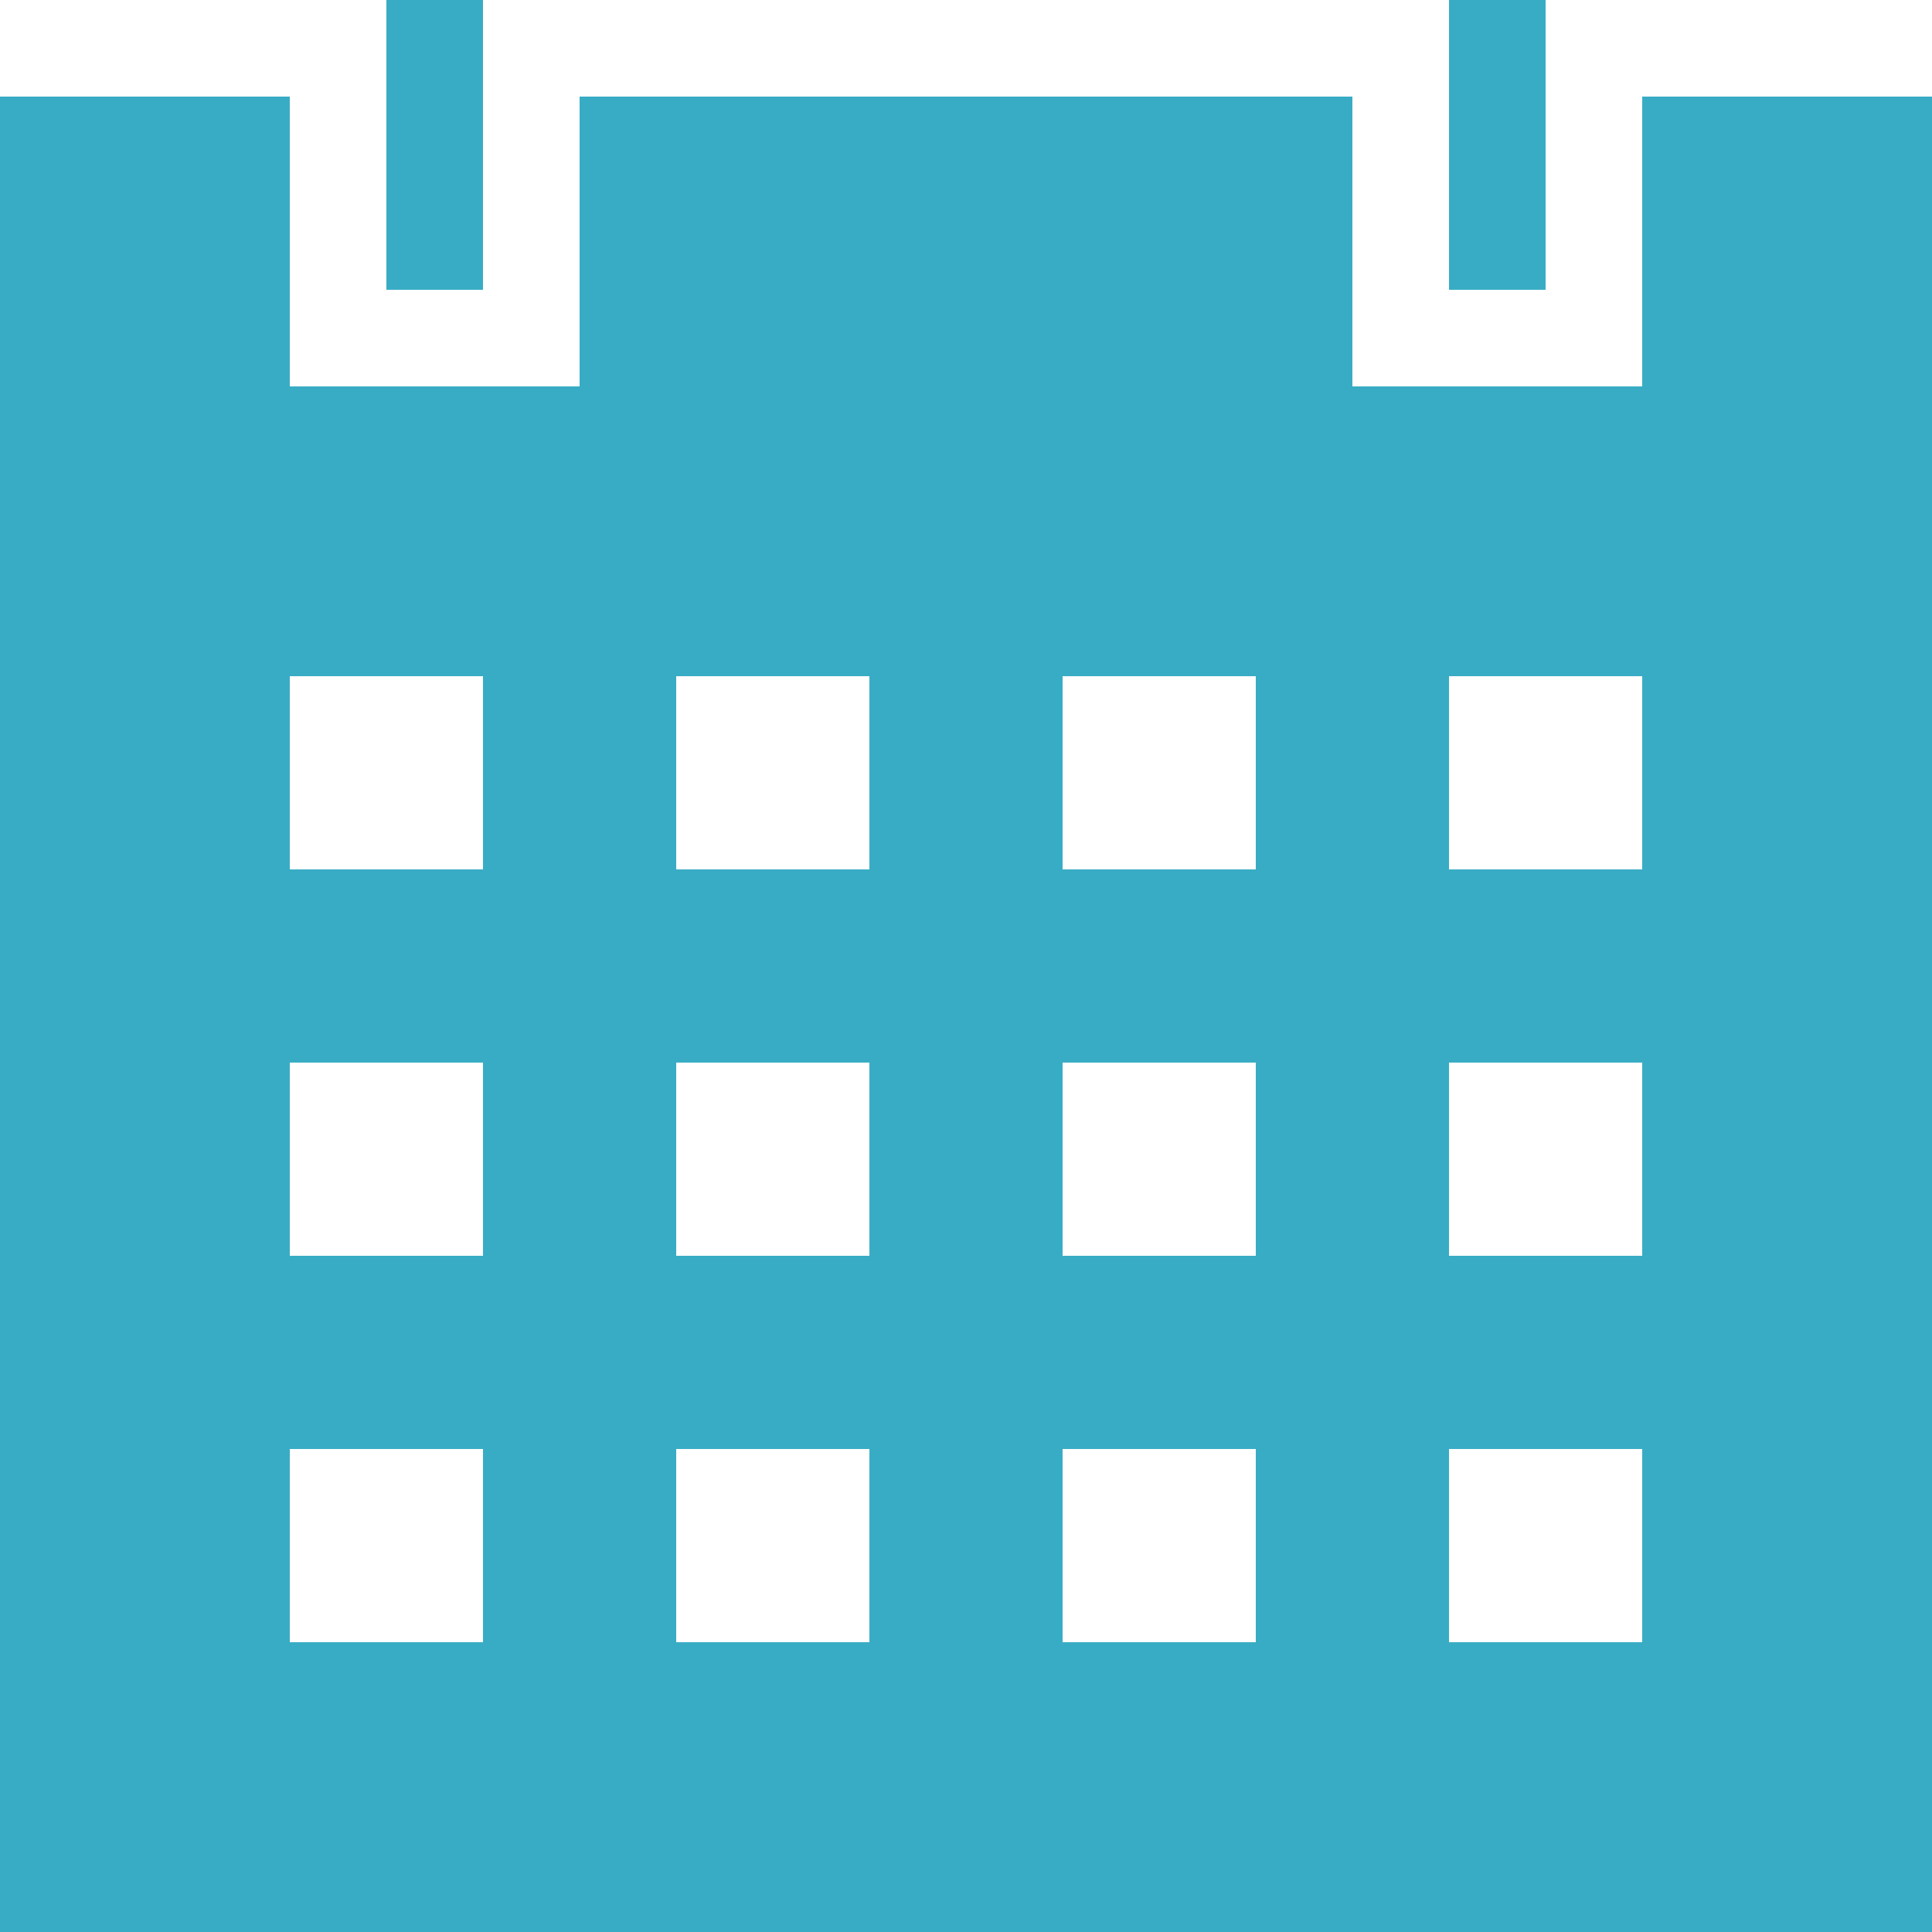
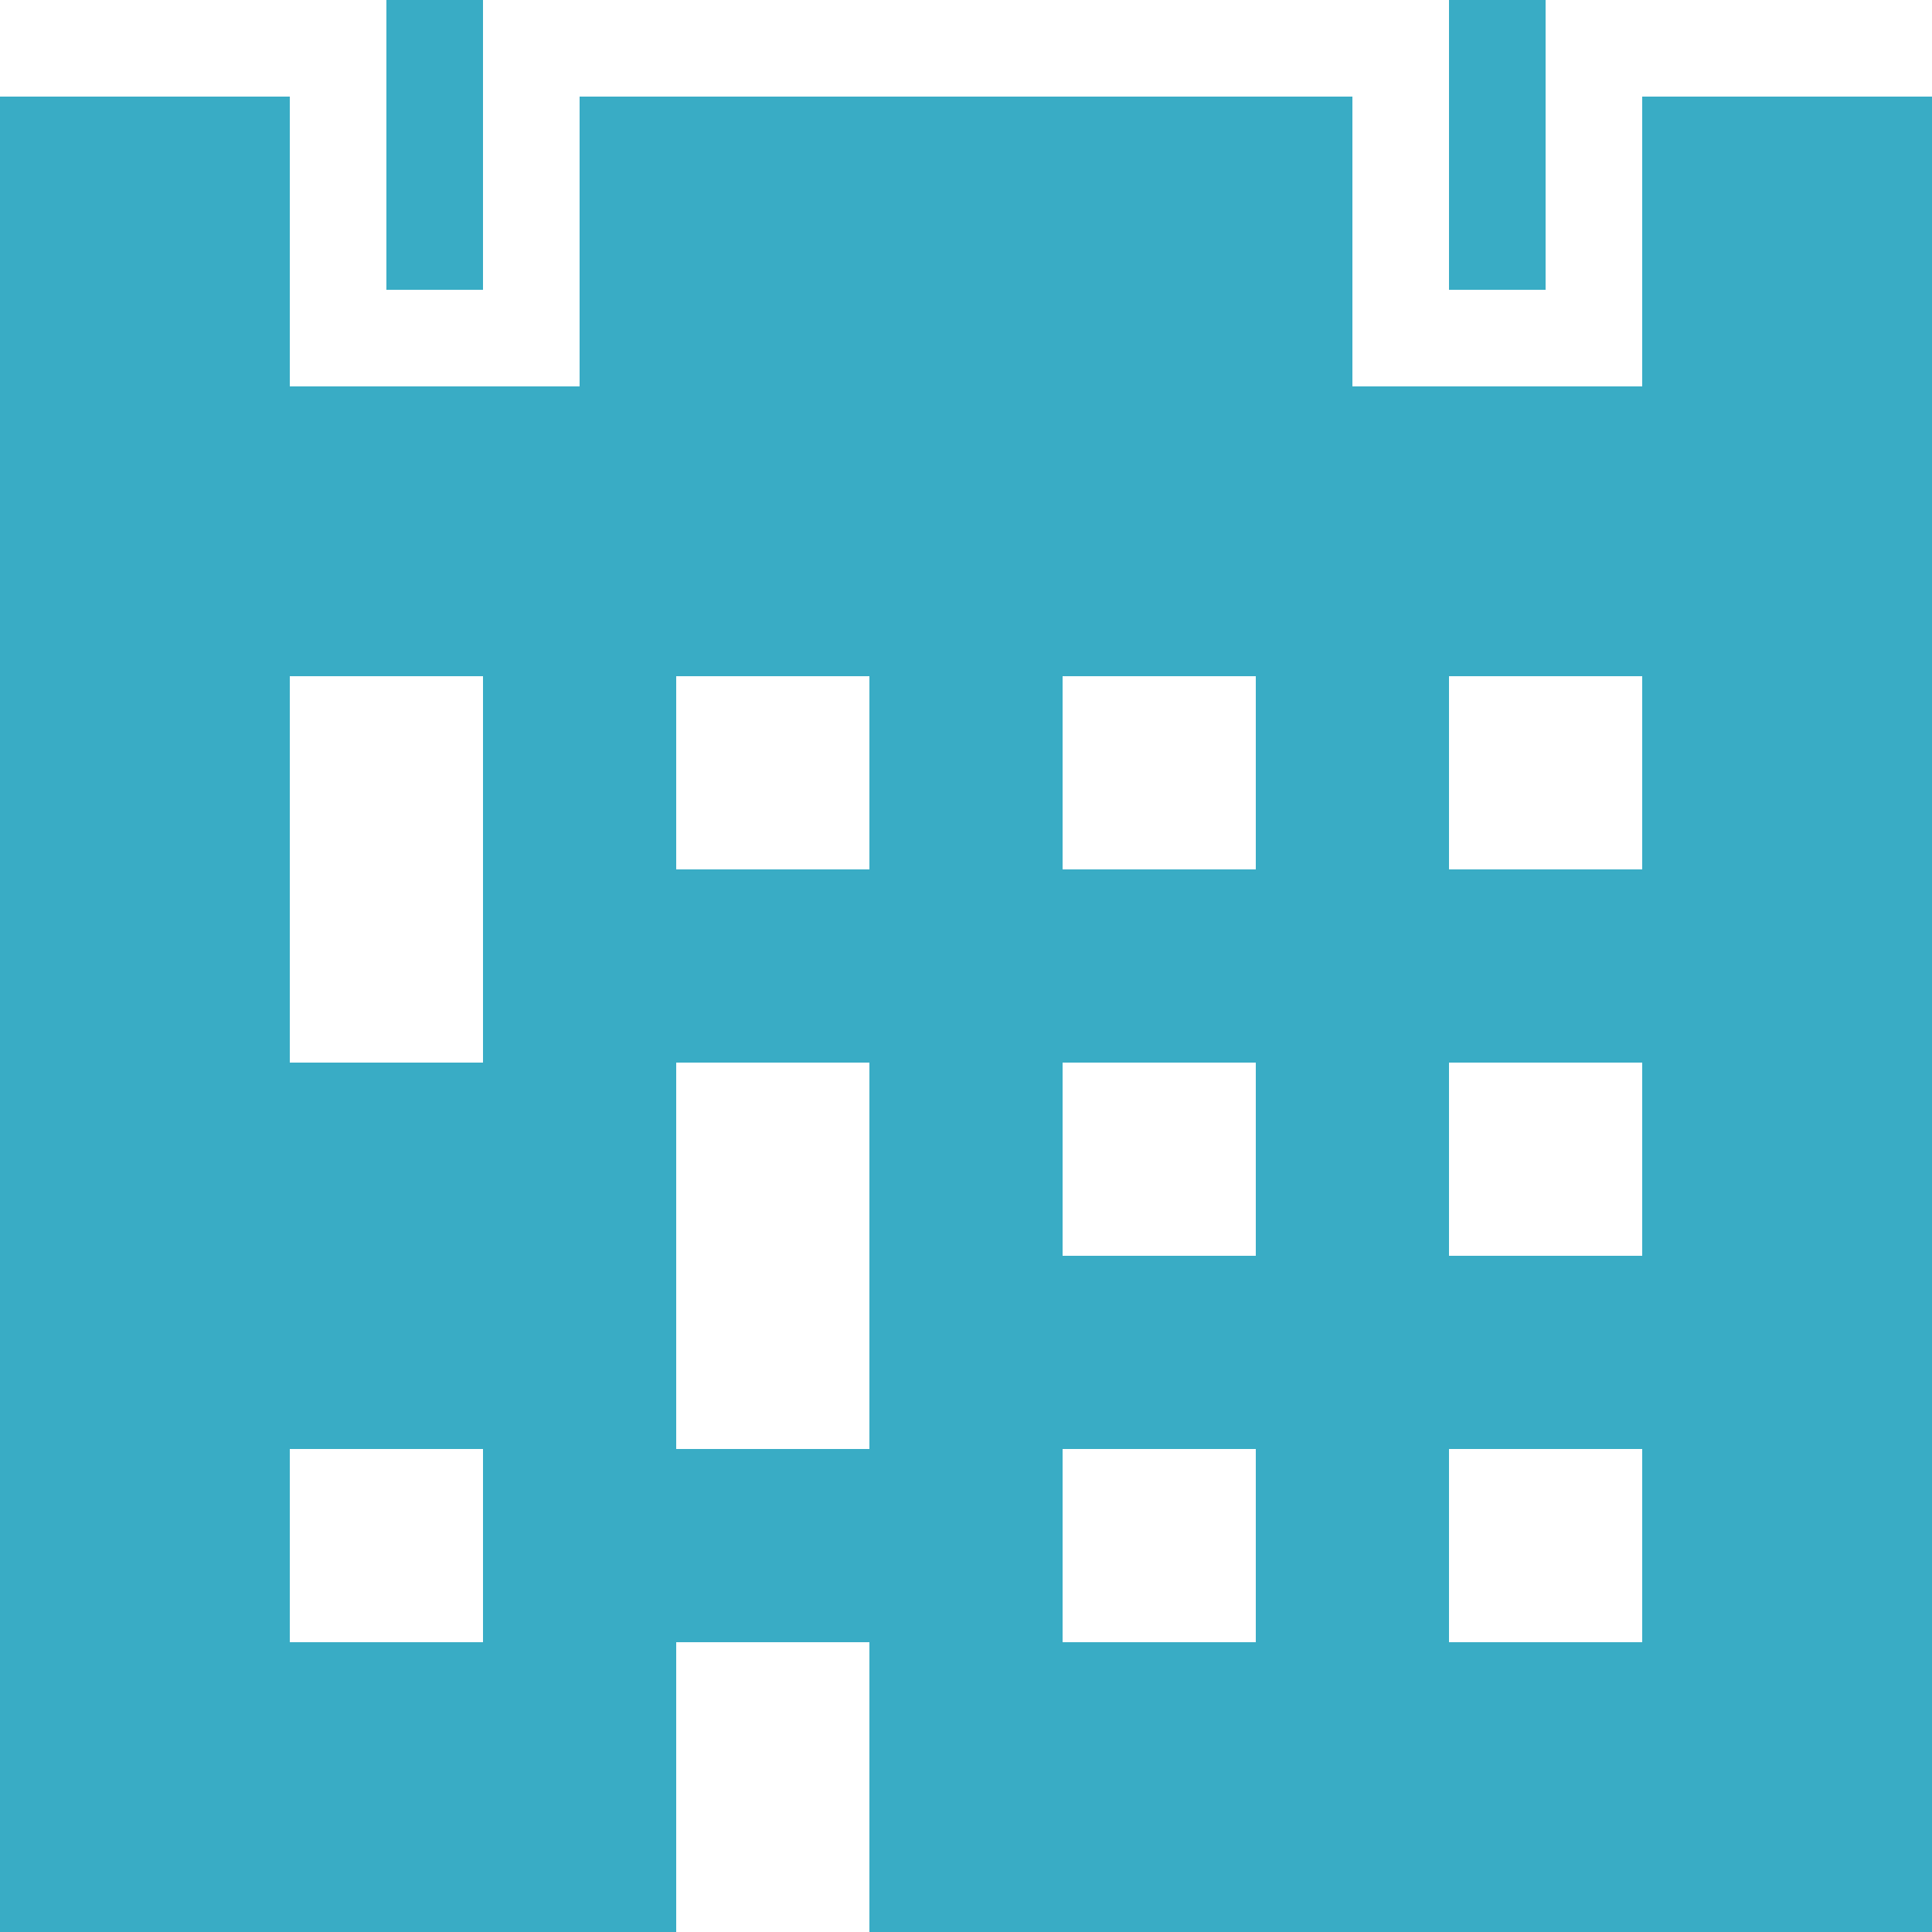
<svg xmlns="http://www.w3.org/2000/svg" viewBox="0 0 20 20">
  <defs>
    <style>.cls-1{fill:#39acc5;fill-rule:evenodd;}</style>
  </defs>
  <title>4</title>
  <g id="icon_p04">
-     <path class="cls-1" d="M5,0H4V3H5ZM16,0H15V3h1Zm1,1V4H14V1H6V4H3V1H0V20H20V1ZM5,17H3V15H5Zm0-4H3V11H5ZM5,9H3V7H5Zm4,8H7V15H9Zm0-4H7V11H9ZM9,9H7V7H9Zm4,8H11V15h2Zm0-4H11V11h2Zm0-4H11V7h2Zm4,8H15V15h2Zm0-4H15V11h2Zm0-4H15V7h2Z" />
+     <path class="cls-1" d="M5,0H4V3H5ZM16,0H15V3h1Zm1,1V4H14V1H6V4H3V1H0V20H20V1ZM5,17H3V15H5Zm0-4H3V11H5ZH3V7H5Zm4,8H7V15H9Zm0-4H7V11H9ZM9,9H7V7H9Zm4,8H11V15h2Zm0-4H11V11h2Zm0-4H11V7h2Zm4,8H15V15h2Zm0-4H15V11h2Zm0-4H15V7h2Z" />
  </g>
</svg>